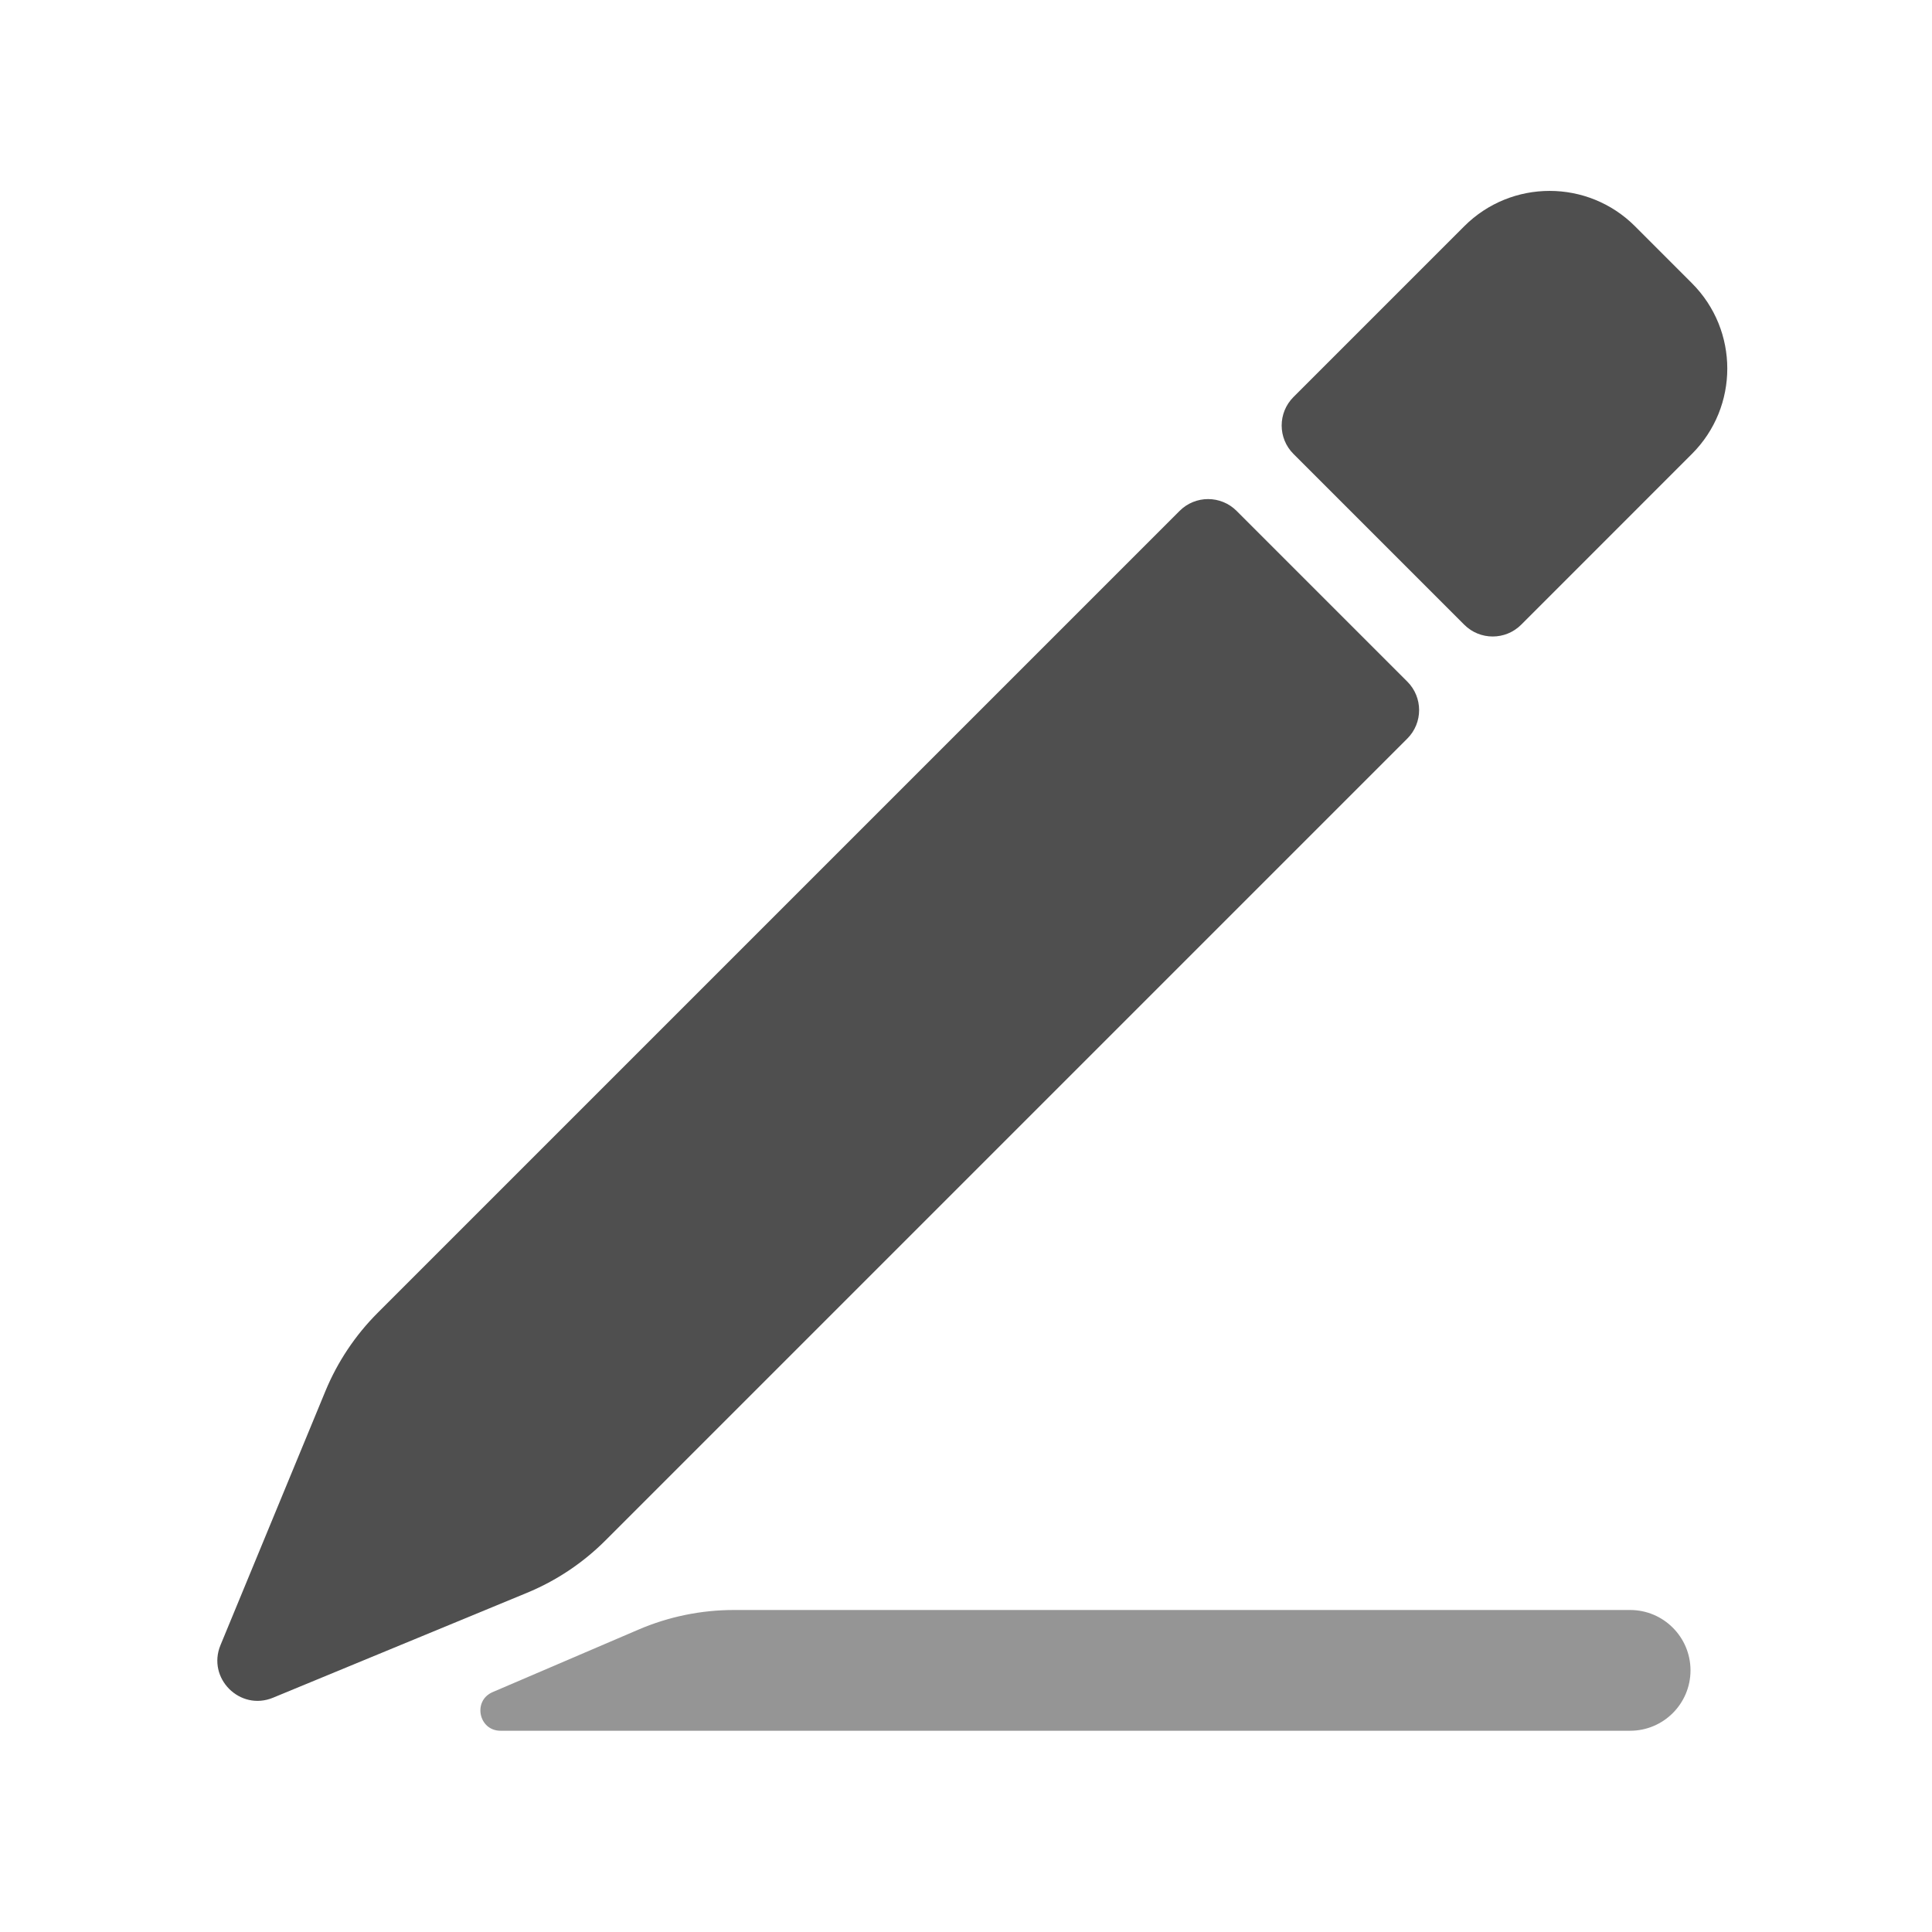
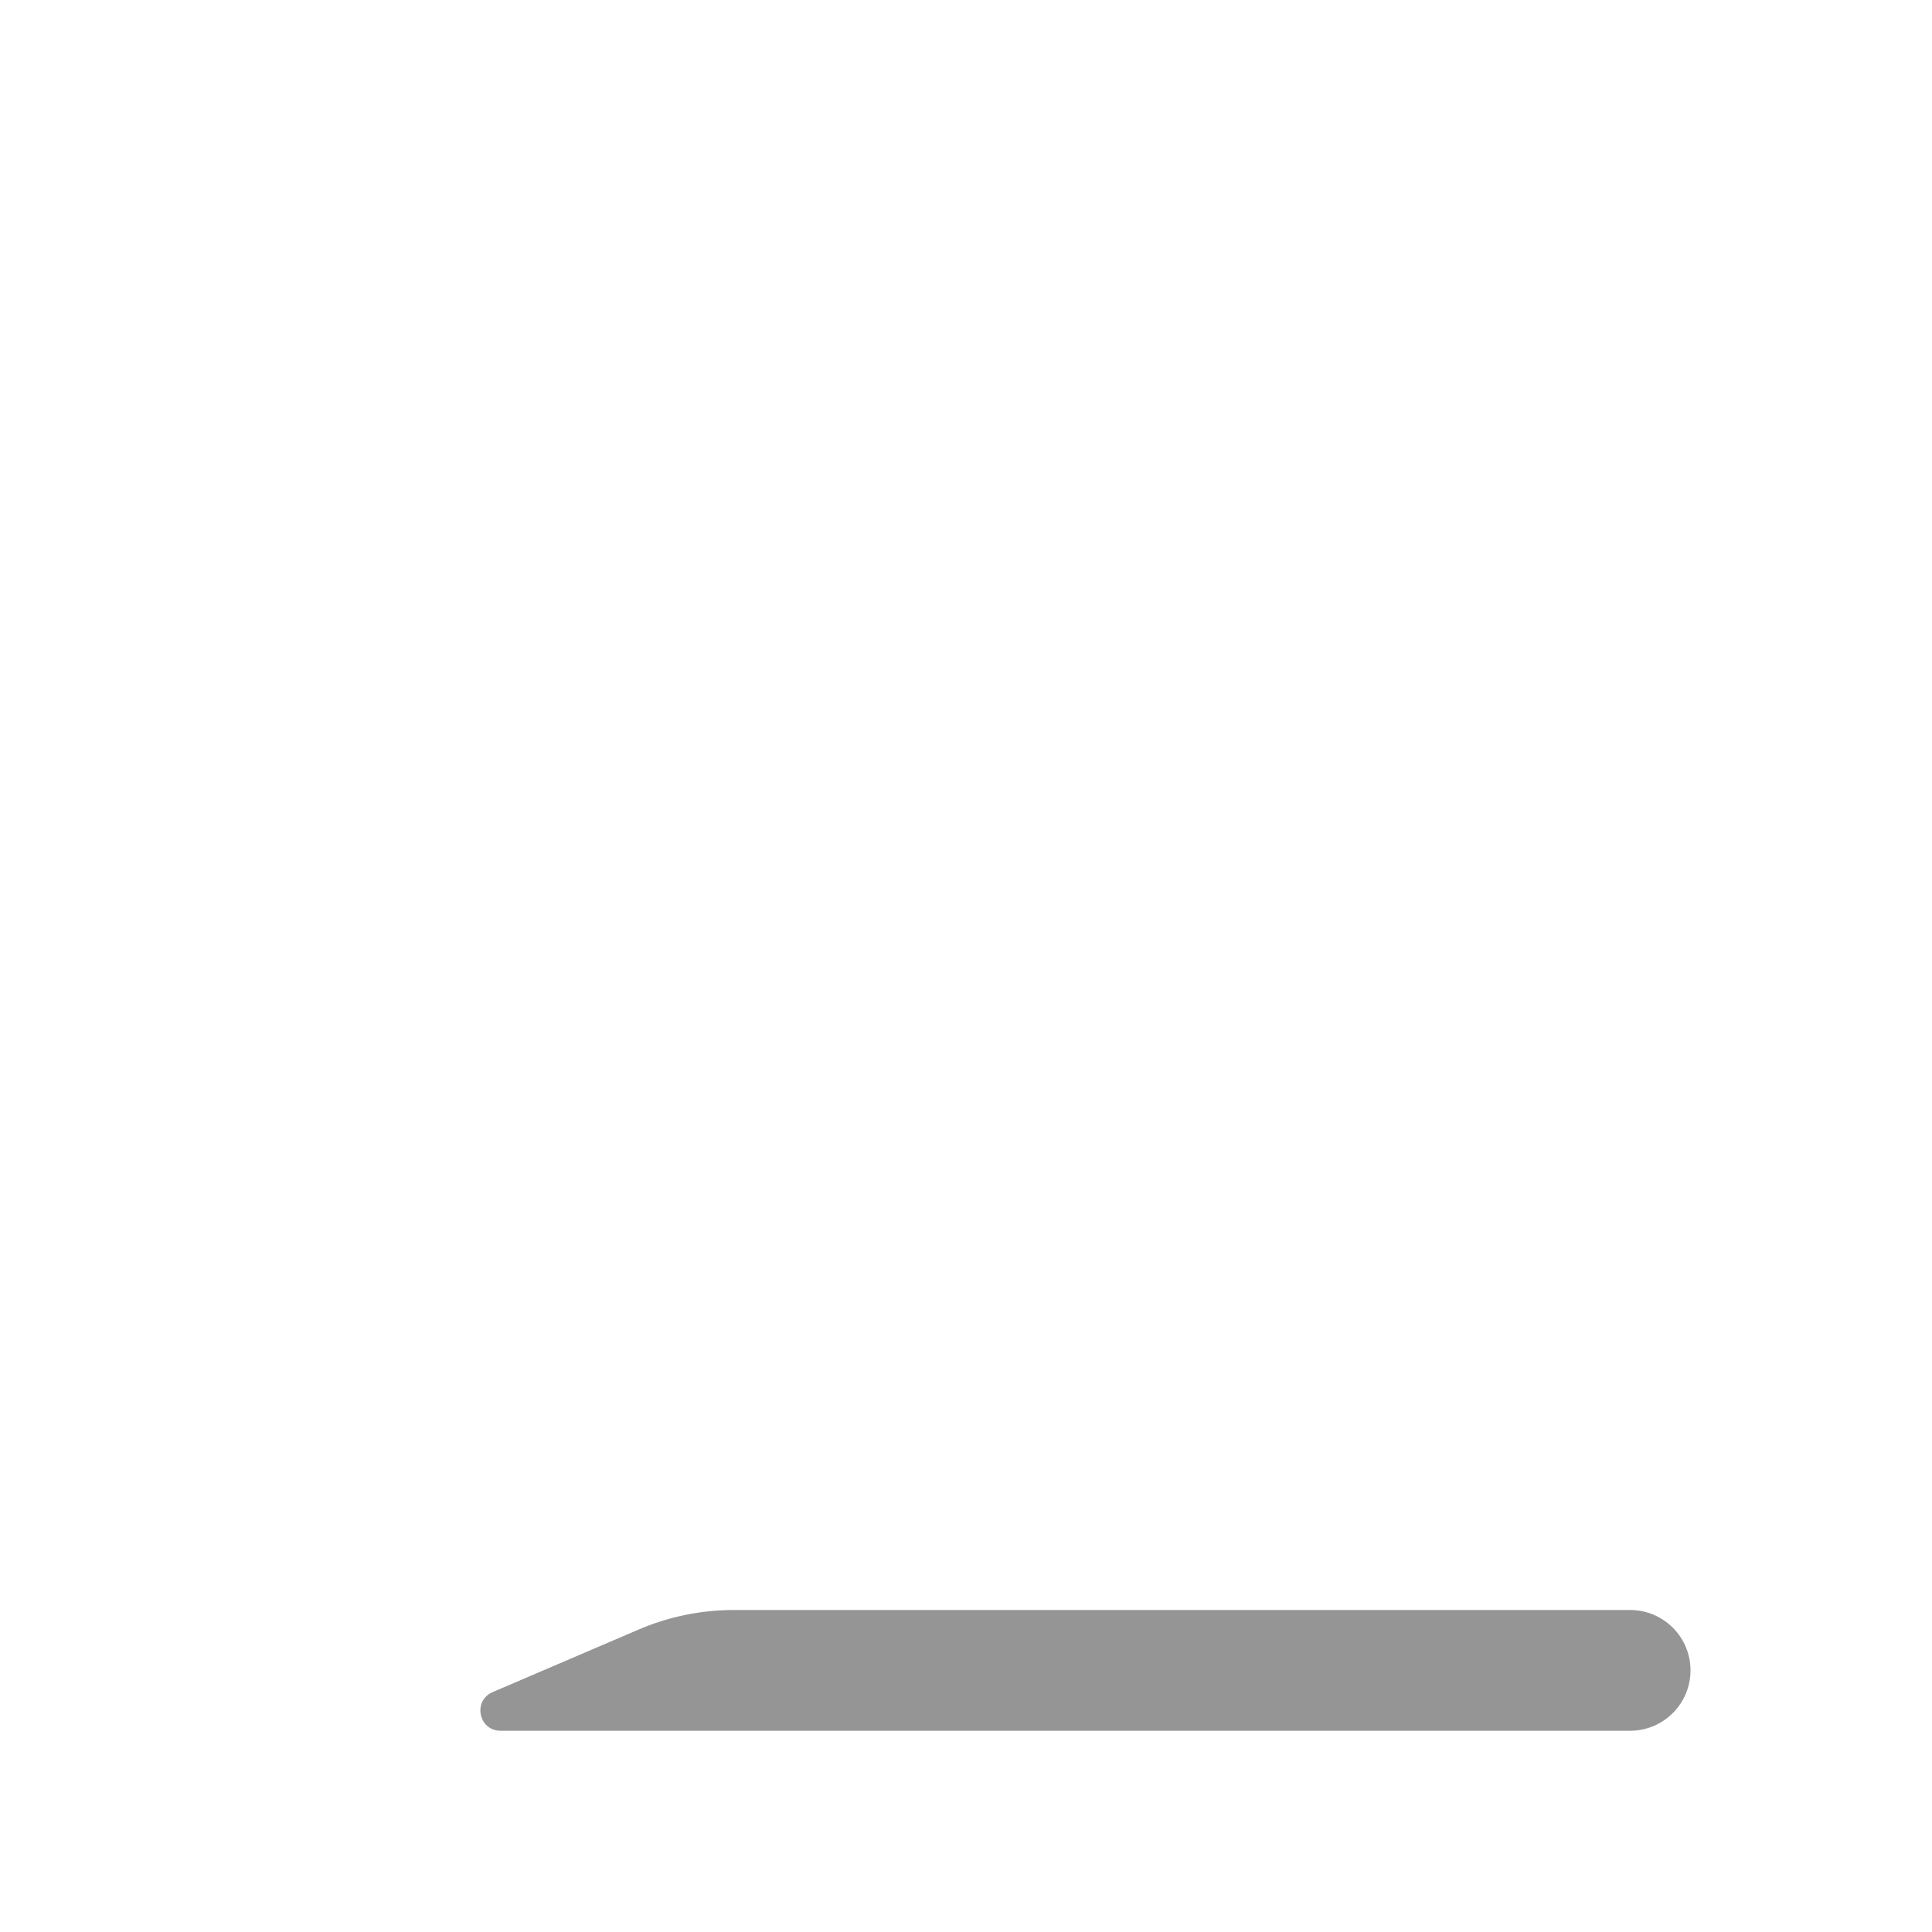
<svg xmlns="http://www.w3.org/2000/svg" width="48" height="48" viewBox="0 0 48 48" fill="none">
-   <path fill-rule="evenodd" clip-rule="evenodd" d="M40.621 5.621C39.45 4.45 37.55 4.45 36.379 5.621L32.136 9.864C31.745 10.255 31.745 10.888 32.136 11.278L36.379 15.521C36.769 15.911 37.402 15.911 37.793 15.521L42.035 11.278C43.207 10.107 43.207 8.207 42.035 7.036L40.621 5.621ZM34.965 18.349C35.355 17.959 35.355 17.326 34.965 16.935L30.722 12.692C30.331 12.302 29.698 12.302 29.308 12.692L9.386 32.614C8.827 33.173 8.384 33.836 8.083 34.566L5.478 40.873C5.138 41.695 5.961 42.519 6.784 42.179L13.091 39.574C13.821 39.273 14.484 38.83 15.043 38.271L34.965 18.349Z" fill="#4F4F4F" />
  <path opacity="0.6" d="M15.868 40.485C16.615 40.165 17.419 40 18.232 40H40.5C41.328 40 42 40.672 42 41.5V41.5C42 42.328 41.328 43 40.5 43H12.436C11.892 43 11.739 42.255 12.239 42.04L15.868 40.485Z" fill="#4F4F4F" />
</svg>